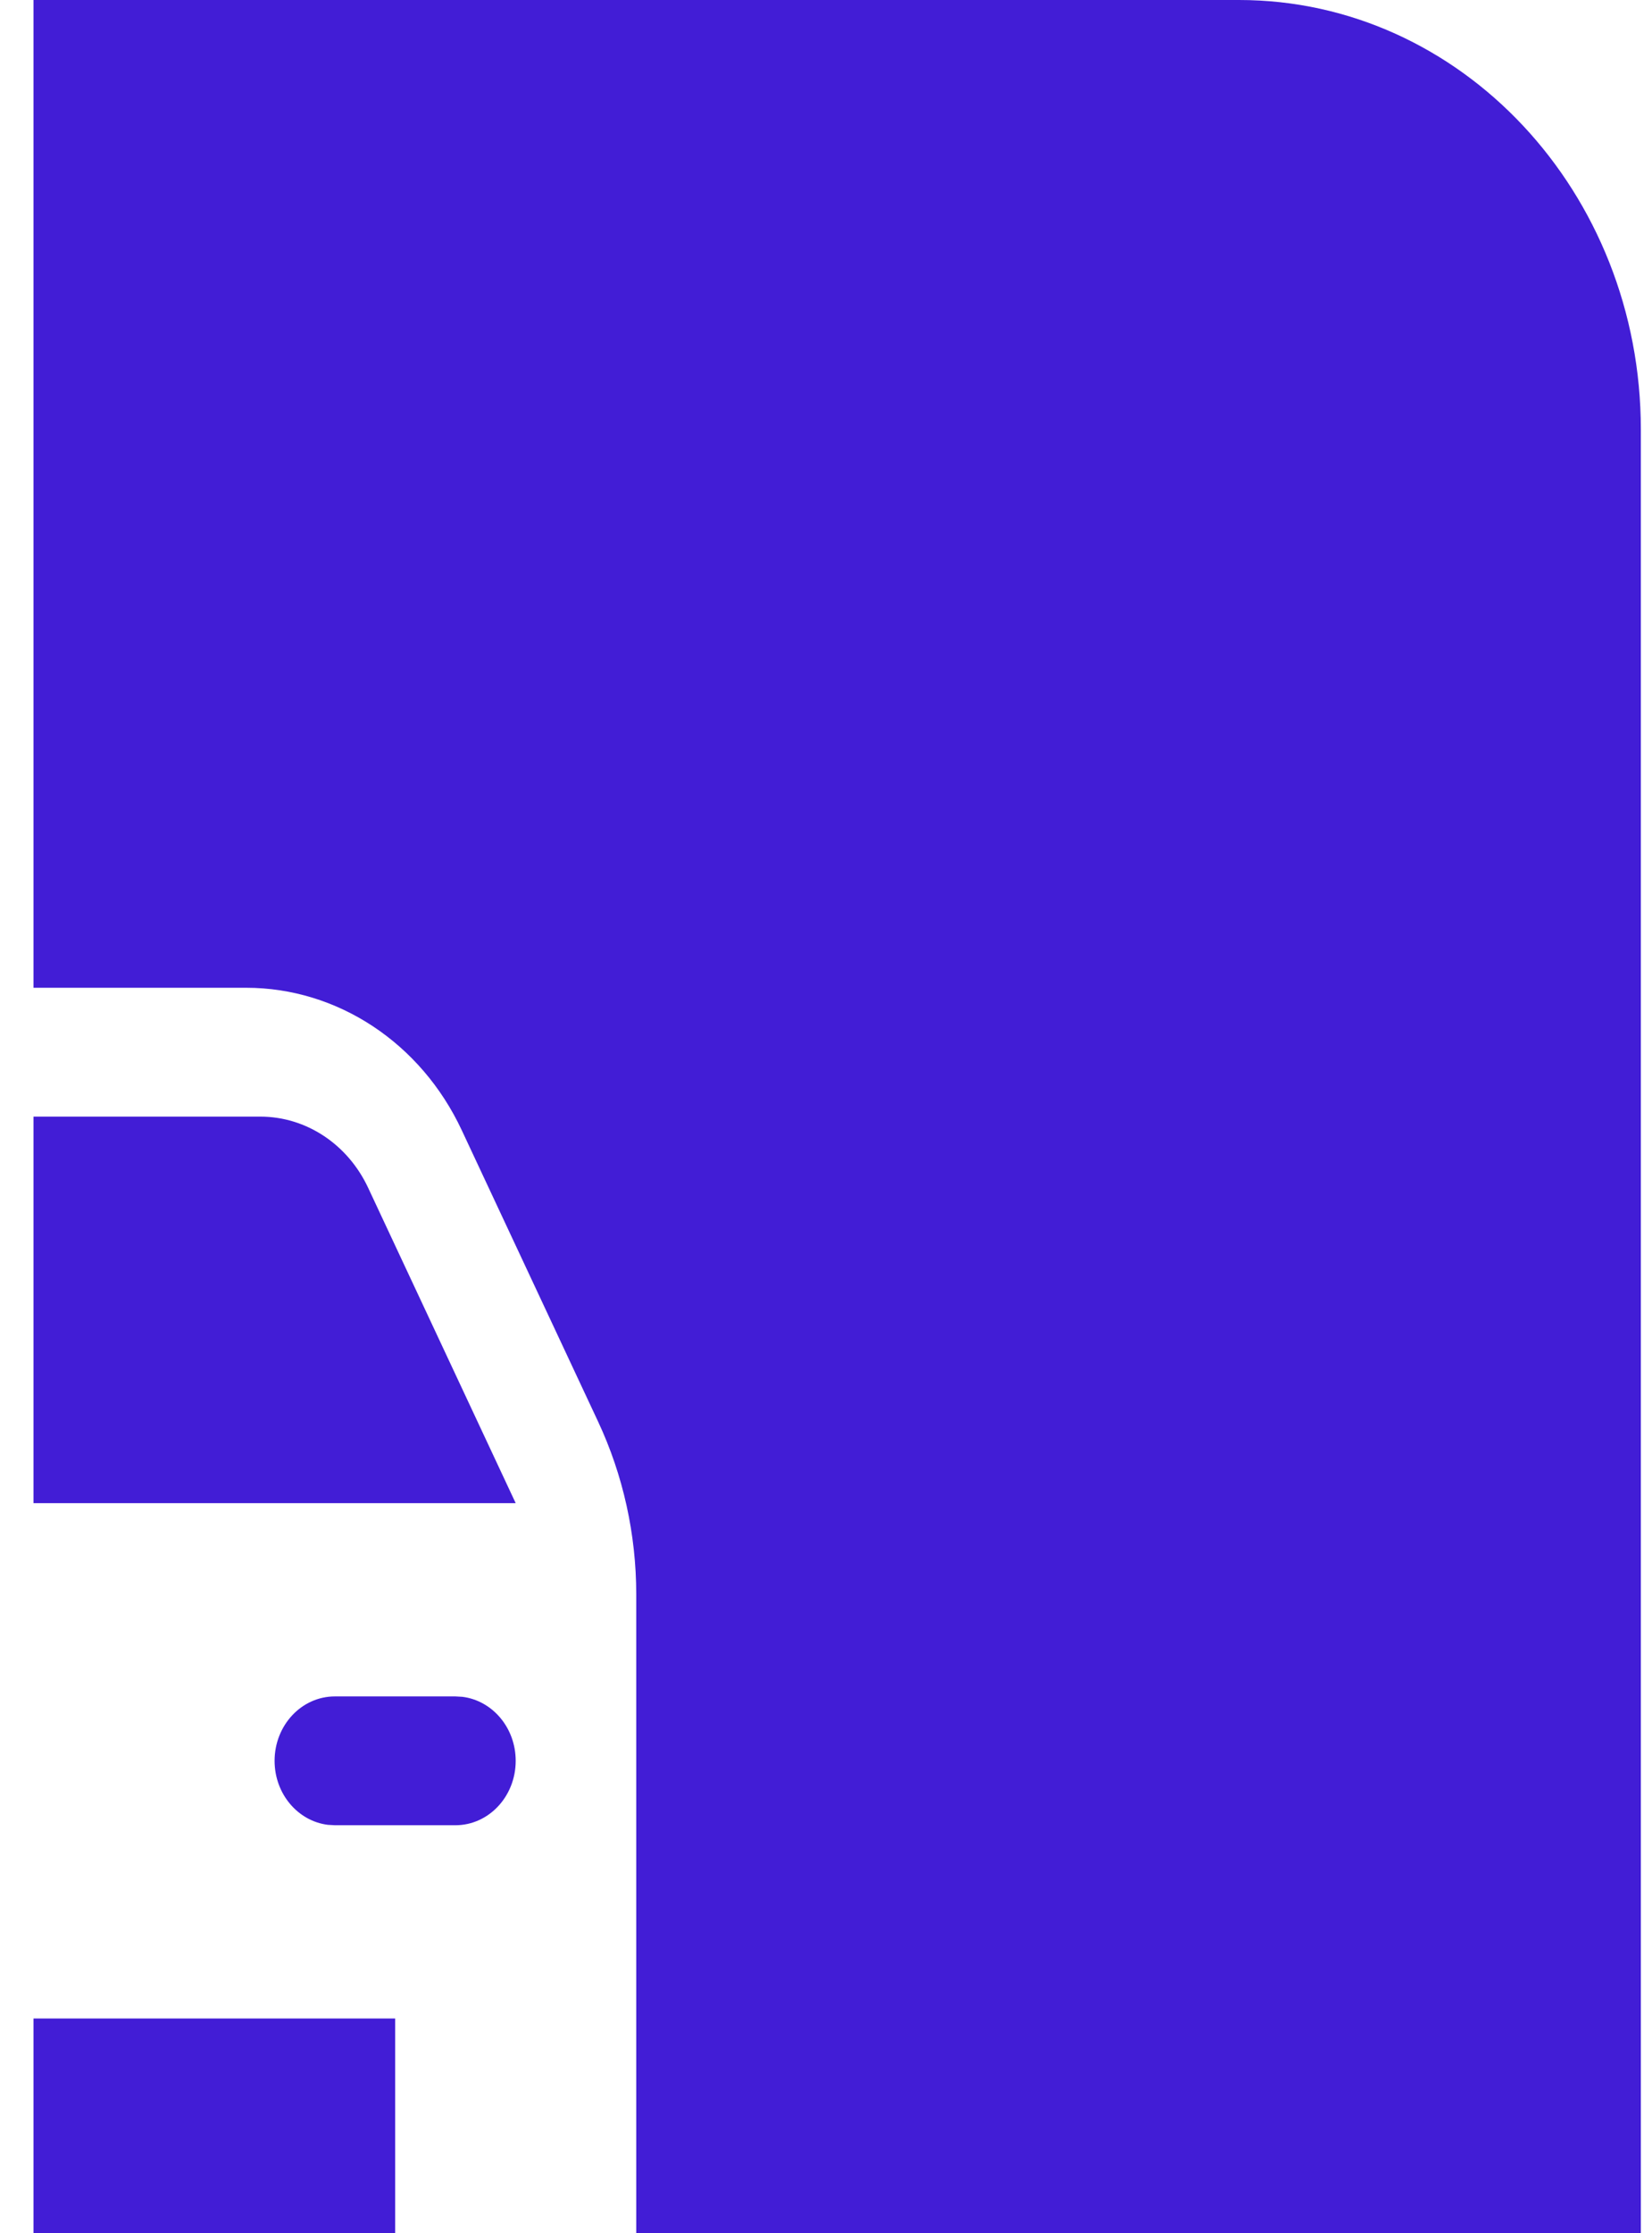
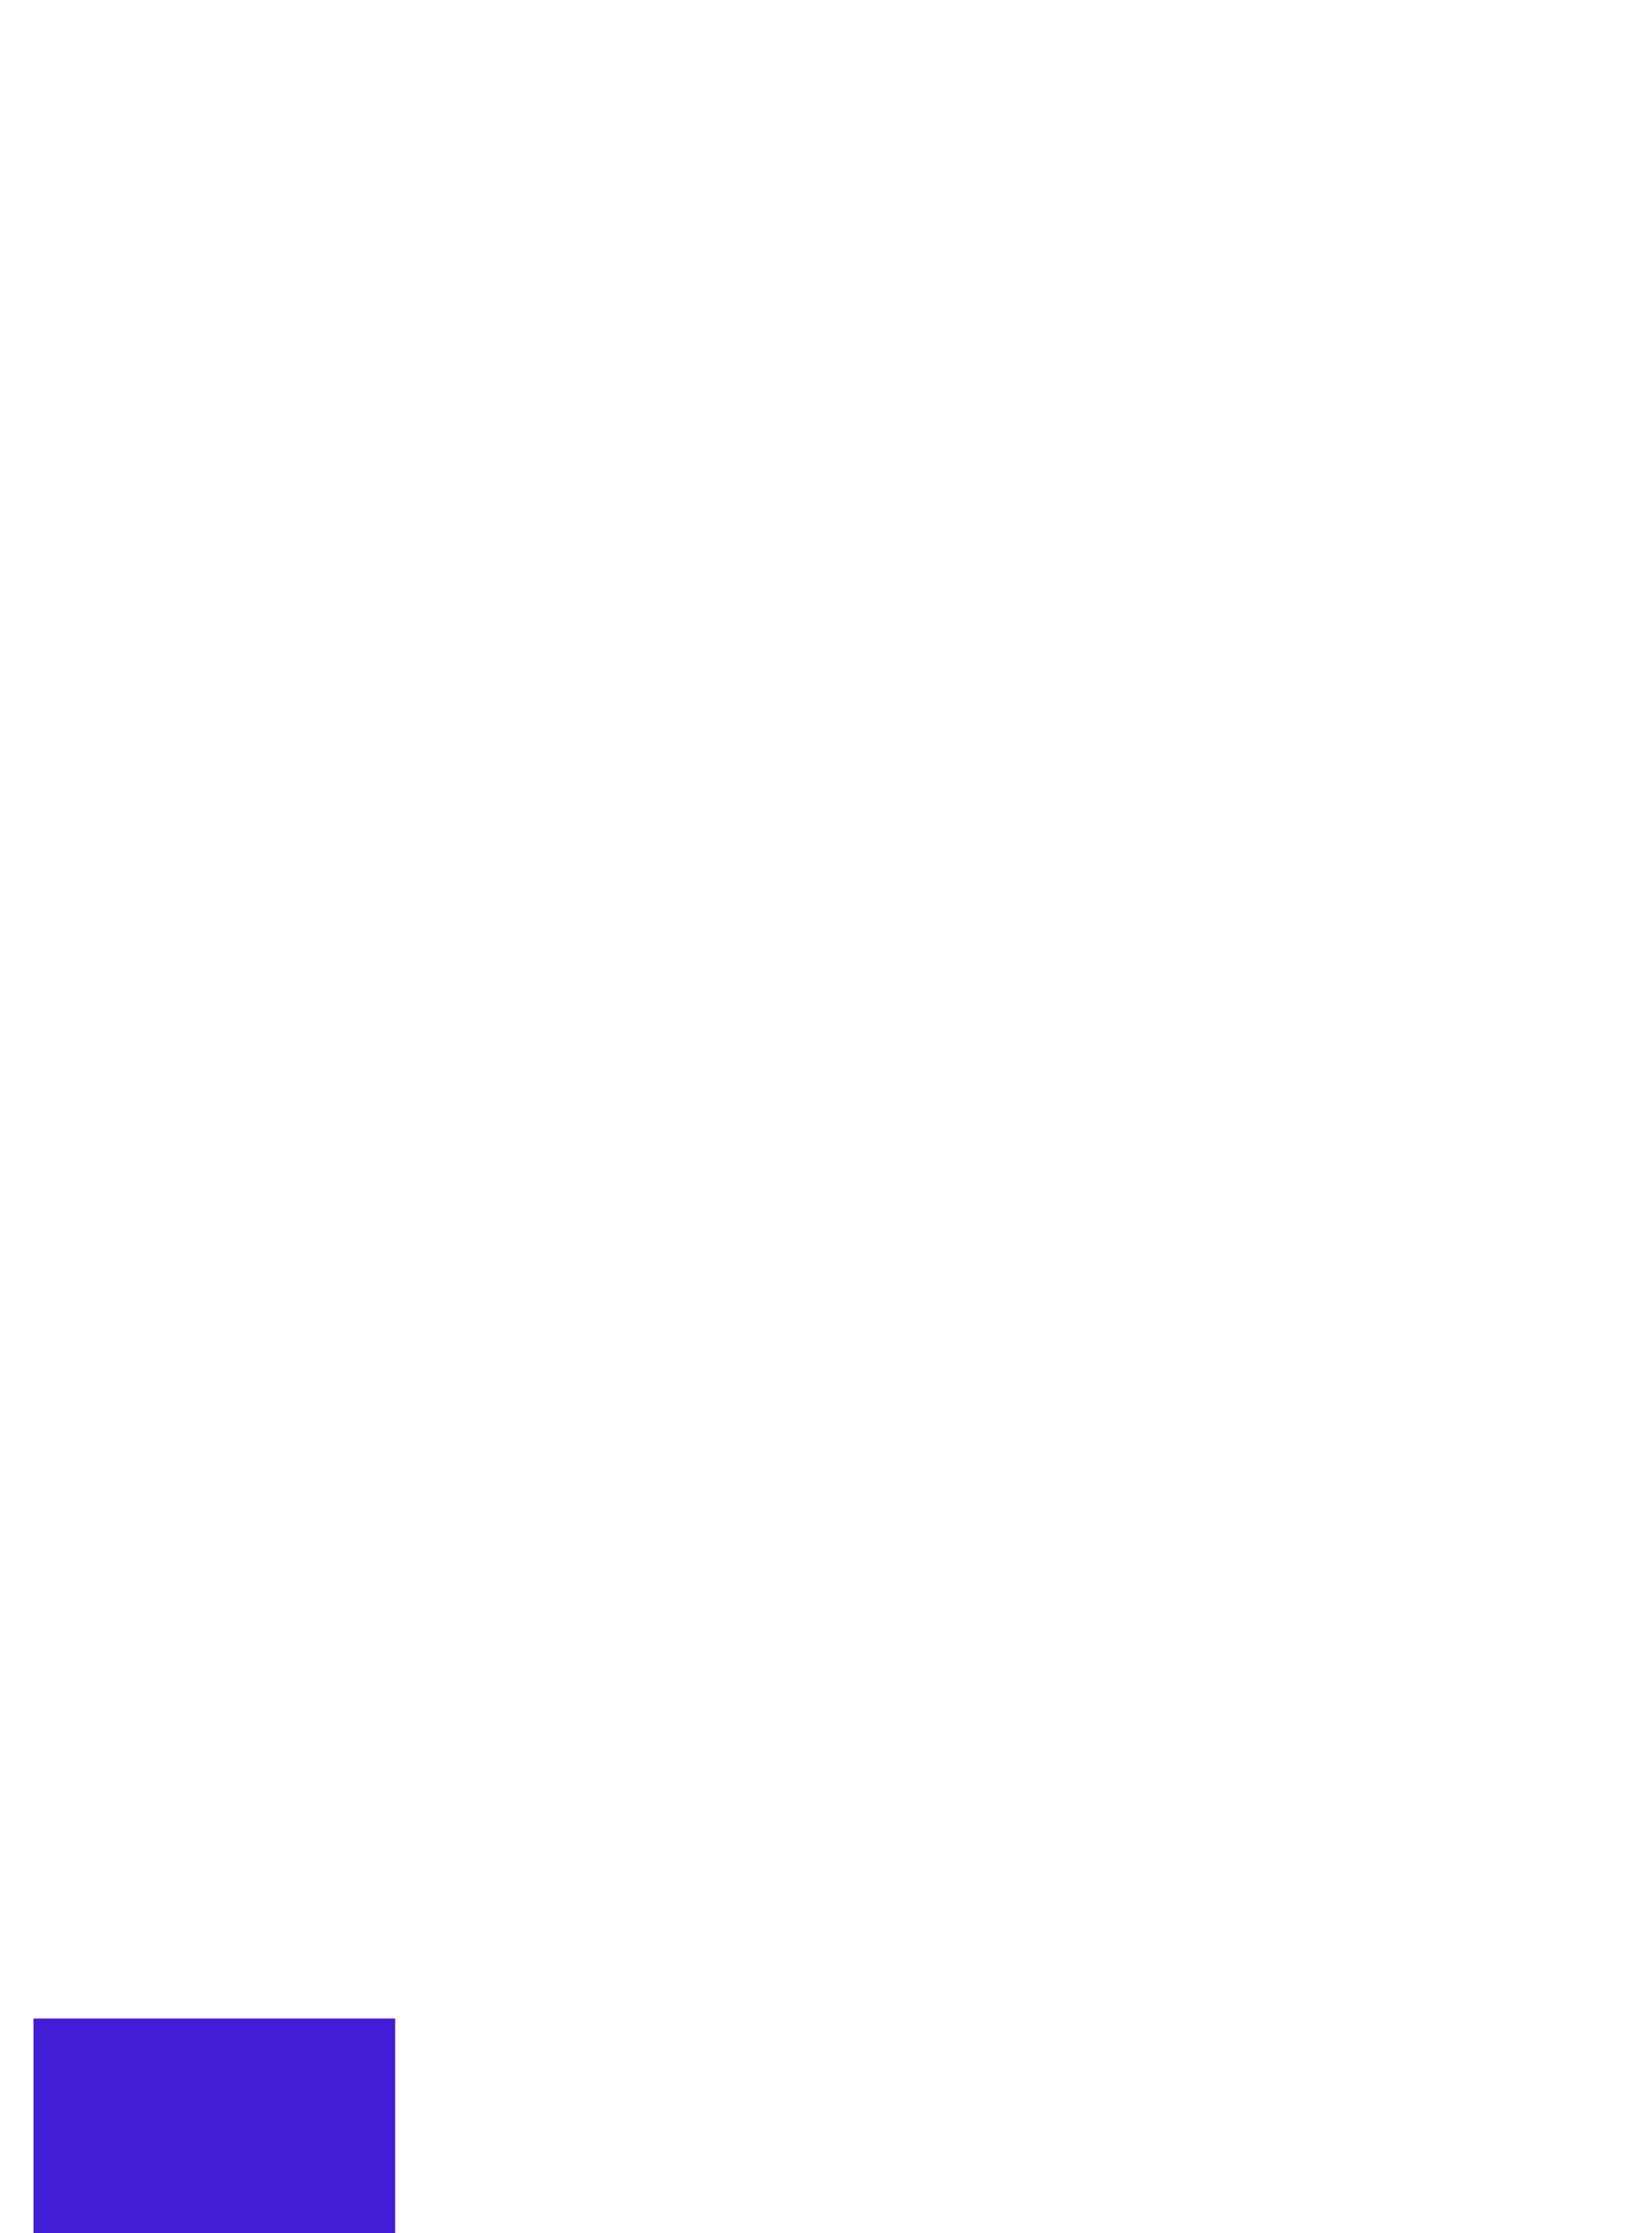
<svg xmlns="http://www.w3.org/2000/svg" width="37" height="50" viewBox="0 0 37 50" fill="none">
-   <path d="M27.75 0H0.75V22.115H5.513C7.558 22.115 9.428 23.35 10.342 25.305L13.395 31.827C13.957 33.028 14.25 34.353 14.25 35.697V50H36.75V9.615C36.75 4.305 32.721 0 27.75 0Z" fill="#421DD6" />
  <path d="M8.85 50L8.85 45.192H0.75V50H8.85Z" fill="#421DD6" />
-   <path d="M0.75 33.654H11.55L8.246 26.595C7.789 25.617 6.854 25 5.831 25H0.75V33.654Z" fill="#421DD6" />
-   <path d="M7.5 37.981H10.2L10.357 37.99C11.029 38.074 11.55 38.683 11.55 39.423C11.55 40.22 10.946 40.865 10.2 40.865H7.5L7.343 40.856C6.671 40.772 6.15 40.163 6.15 39.423C6.15 38.627 6.754 37.981 7.5 37.981Z" fill="#421DD6" />
</svg>